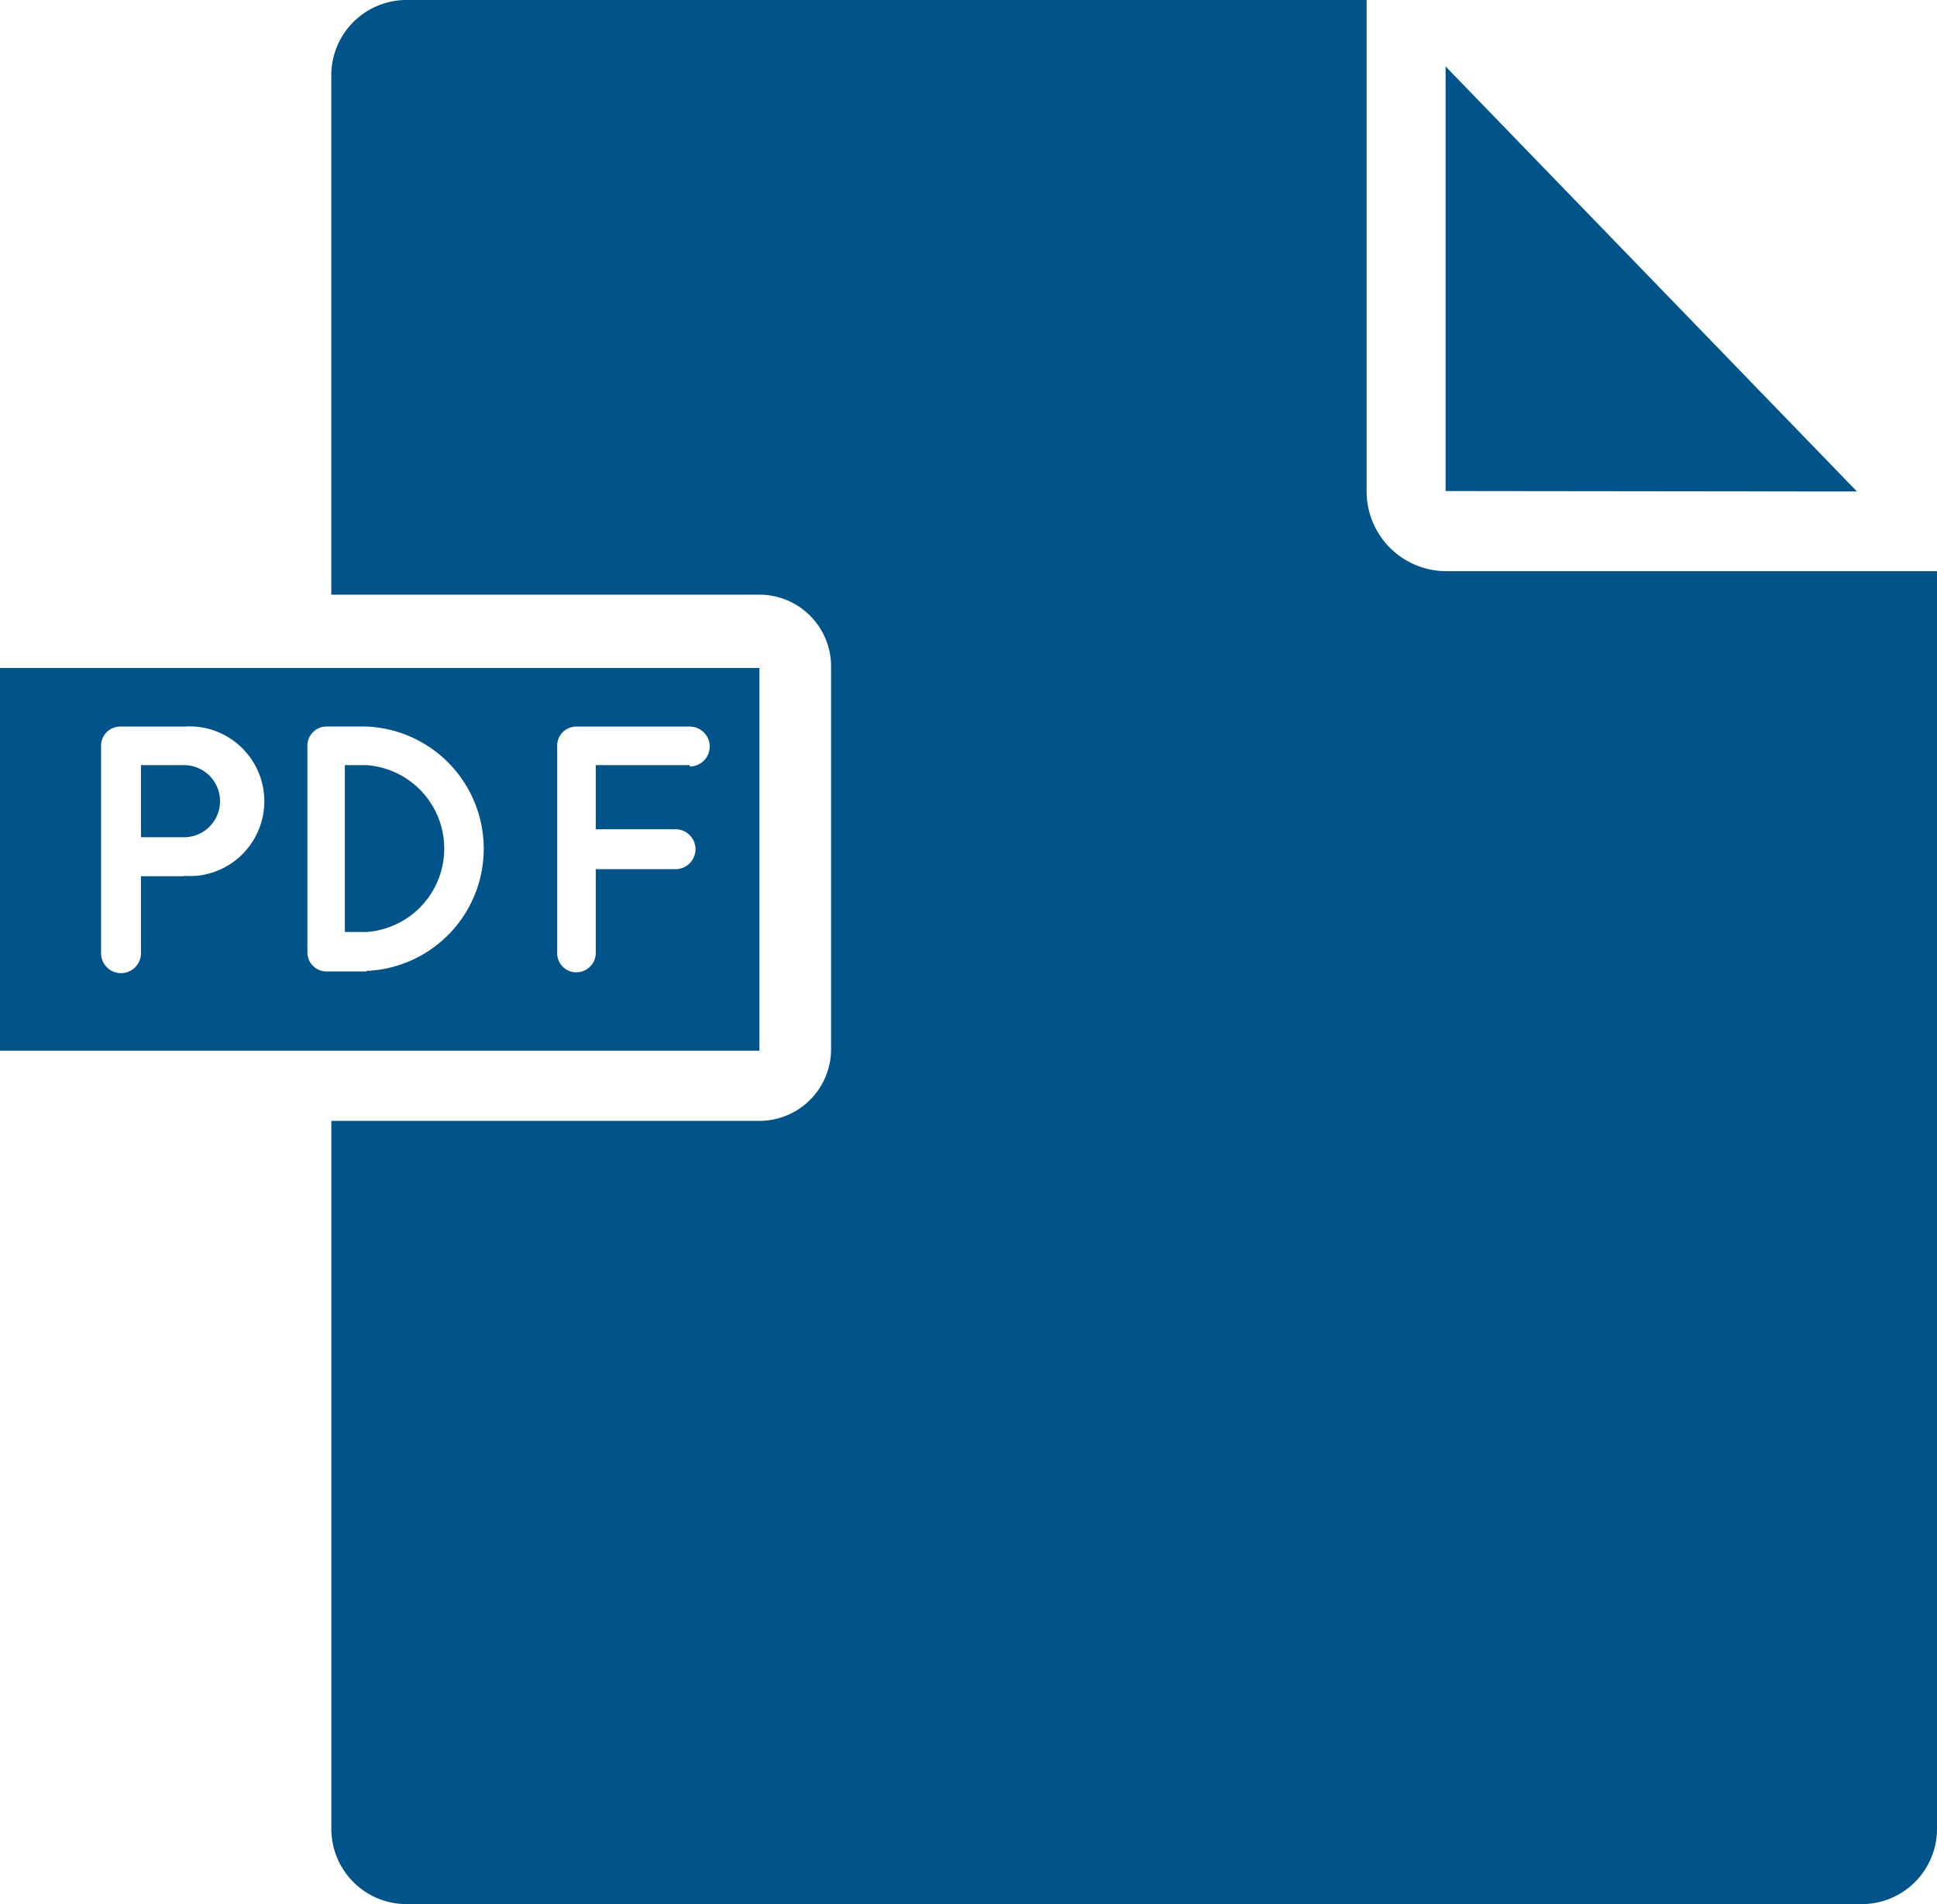
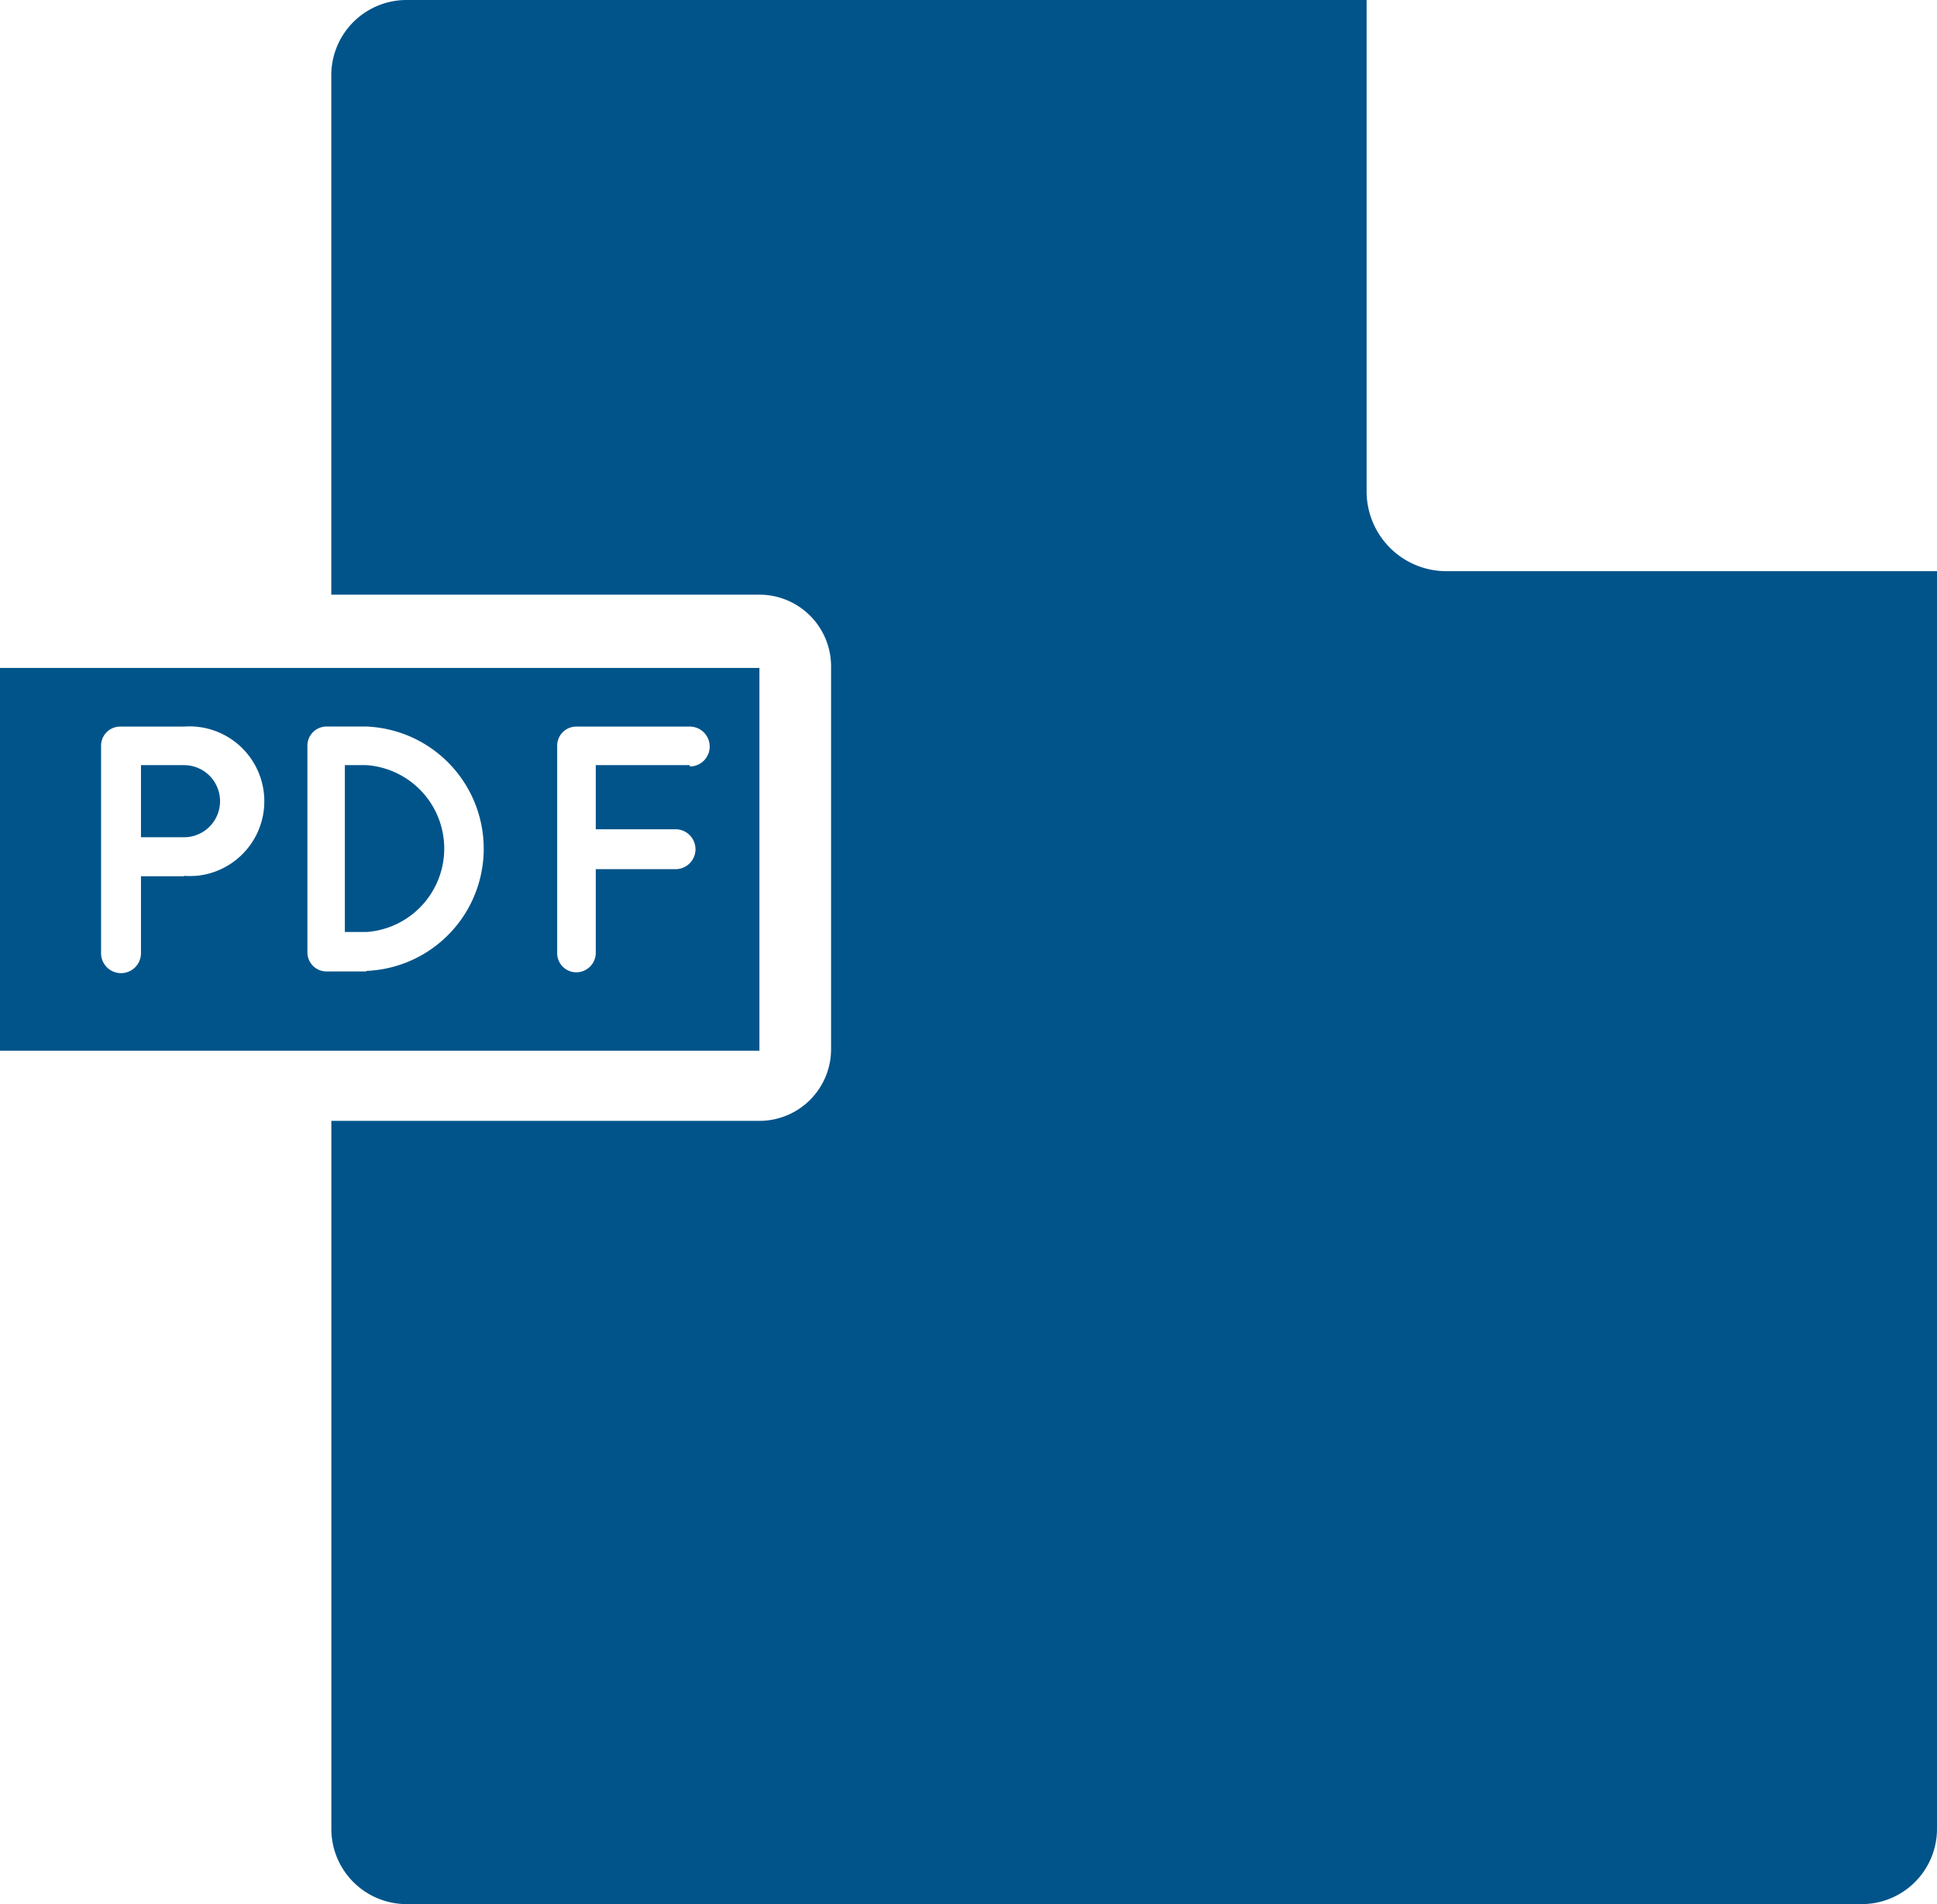
<svg xmlns="http://www.w3.org/2000/svg" width="38.846" height="38.183" viewBox="0 0 38.846 38.183">
  <g id="pdf" transform="translate(0 -3.32)">
    <g id="Group_25" data-name="Group 25" transform="translate(6.644 3.32)">
      <g id="Group_24" data-name="Group 24">
        <path id="Path_236" data-name="Path 236" d="M97.959,14.773H88.919a1.6,1.6,0,0,1-1.6-1.6V3.32H68.042a1.51,1.51,0,0,0-1.486,1.533s0,.006,0,.008V15.244h8.585a1.438,1.438,0,0,1,1.438,1.438v7.675a1.438,1.438,0,0,1-1.438,1.438H66.557V40a1.509,1.509,0,0,0,1.5,1.5H97.249A1.509,1.509,0,0,0,98.758,40V14.773Z" transform="translate(-66.556 -3.32)" fill="#00548a" />
      </g>
    </g>
    <g id="Group_27" data-name="Group 27" transform="translate(28.991 4.654)">
      <g id="Group_26" data-name="Group 26" transform="translate(0 0)">
-         <path id="Path_237" data-name="Path 237" d="M298.434,24.978l-8.034-8.3v8.514l7.124.008h1.126Z" transform="translate(-290.4 -16.68)" fill="#00548a" />
-       </g>
+         </g>
    </g>
    <g id="Group_29" data-name="Group 29" transform="translate(0 16.713)">
      <g id="Group_28" data-name="Group 28">
        <path id="Path_238" data-name="Path 238" d="M0,137.48v7.675H15.23V137.48Zm3.909,4.169a1.509,1.509,0,0,1-.219,0v.008H2.827V143.2a.4.4,0,1,1-.8,0v-4.161a.383.383,0,0,1,.383-.383H3.69a1.5,1.5,0,1,1,.219,2.995Zm3.439,1.909v.008h-.8a.383.383,0,0,1-.383-.383v-4.145a.383.383,0,0,1,.383-.383h.8a2.452,2.452,0,0,1,0,4.9Zm6.485-4.105v-.024H11.948v1.286h1.6a.4.4,0,1,1,0,.8h-1.6V143.2a.391.391,0,0,1-.391.383.383.383,0,0,1-.383-.383v-4.161a.383.383,0,0,1,.383-.383h2.276a.4.4,0,0,1,0,.8Z" transform="translate(0 -137.48)" fill="#00548a" />
      </g>
    </g>
    <g id="Group_31" data-name="Group 31" transform="translate(6.916 18.662)">
      <g id="Group_30" data-name="Group 30" transform="translate(0 0)">
        <path id="Path_239" data-name="Path 239" d="M71.269,158.557A1.677,1.677,0,0,0,69.711,157H69.28v3.346h.431A1.677,1.677,0,0,0,71.269,158.557Z" transform="translate(-69.28 -157)" fill="#00548a" />
      </g>
    </g>
    <g id="Group_33" data-name="Group 33" transform="translate(2.827 18.662)">
      <g id="Group_32" data-name="Group 32" transform="translate(0 0)">
        <path id="Path_240" data-name="Path 240" d="M29.183,157H28.32v1.446h.863a.723.723,0,0,0,0-1.446Z" transform="translate(-28.32 -157)" fill="#00548a" />
      </g>
    </g>
  </g>
</svg>